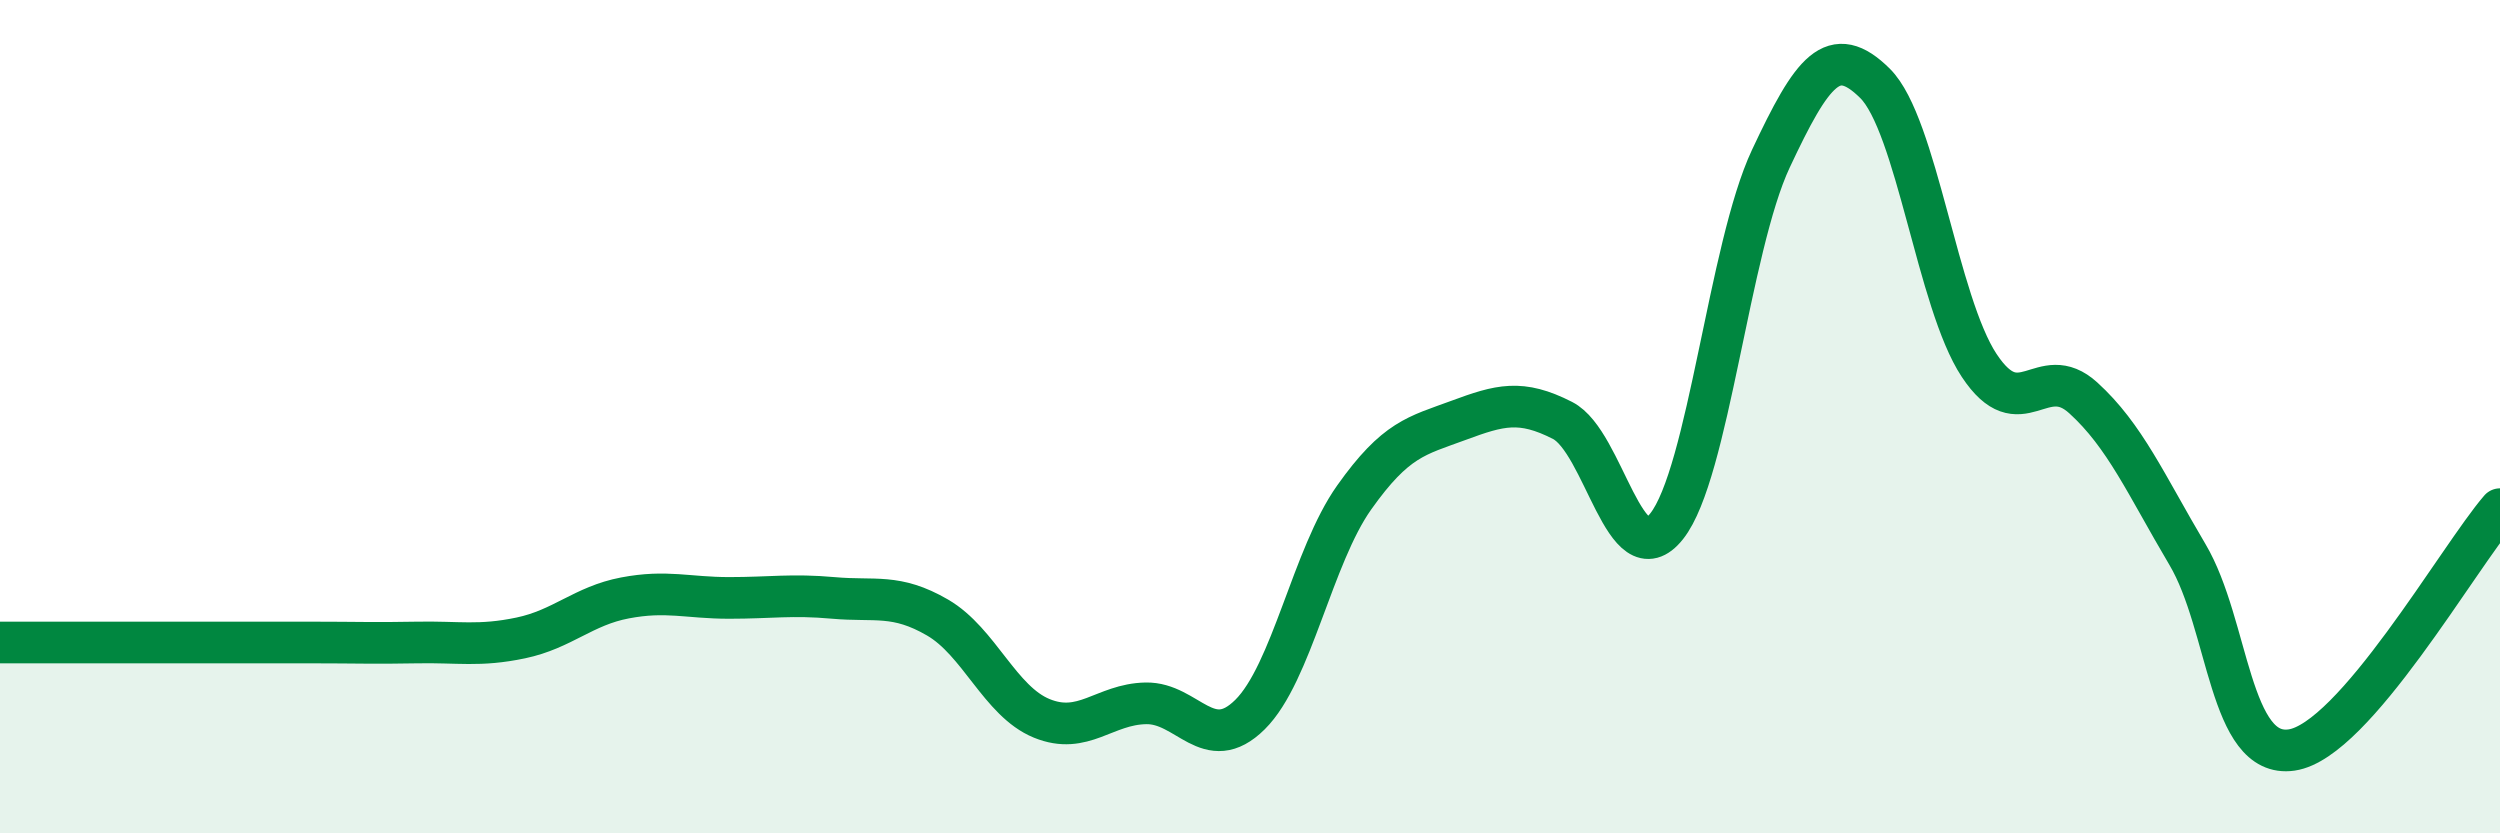
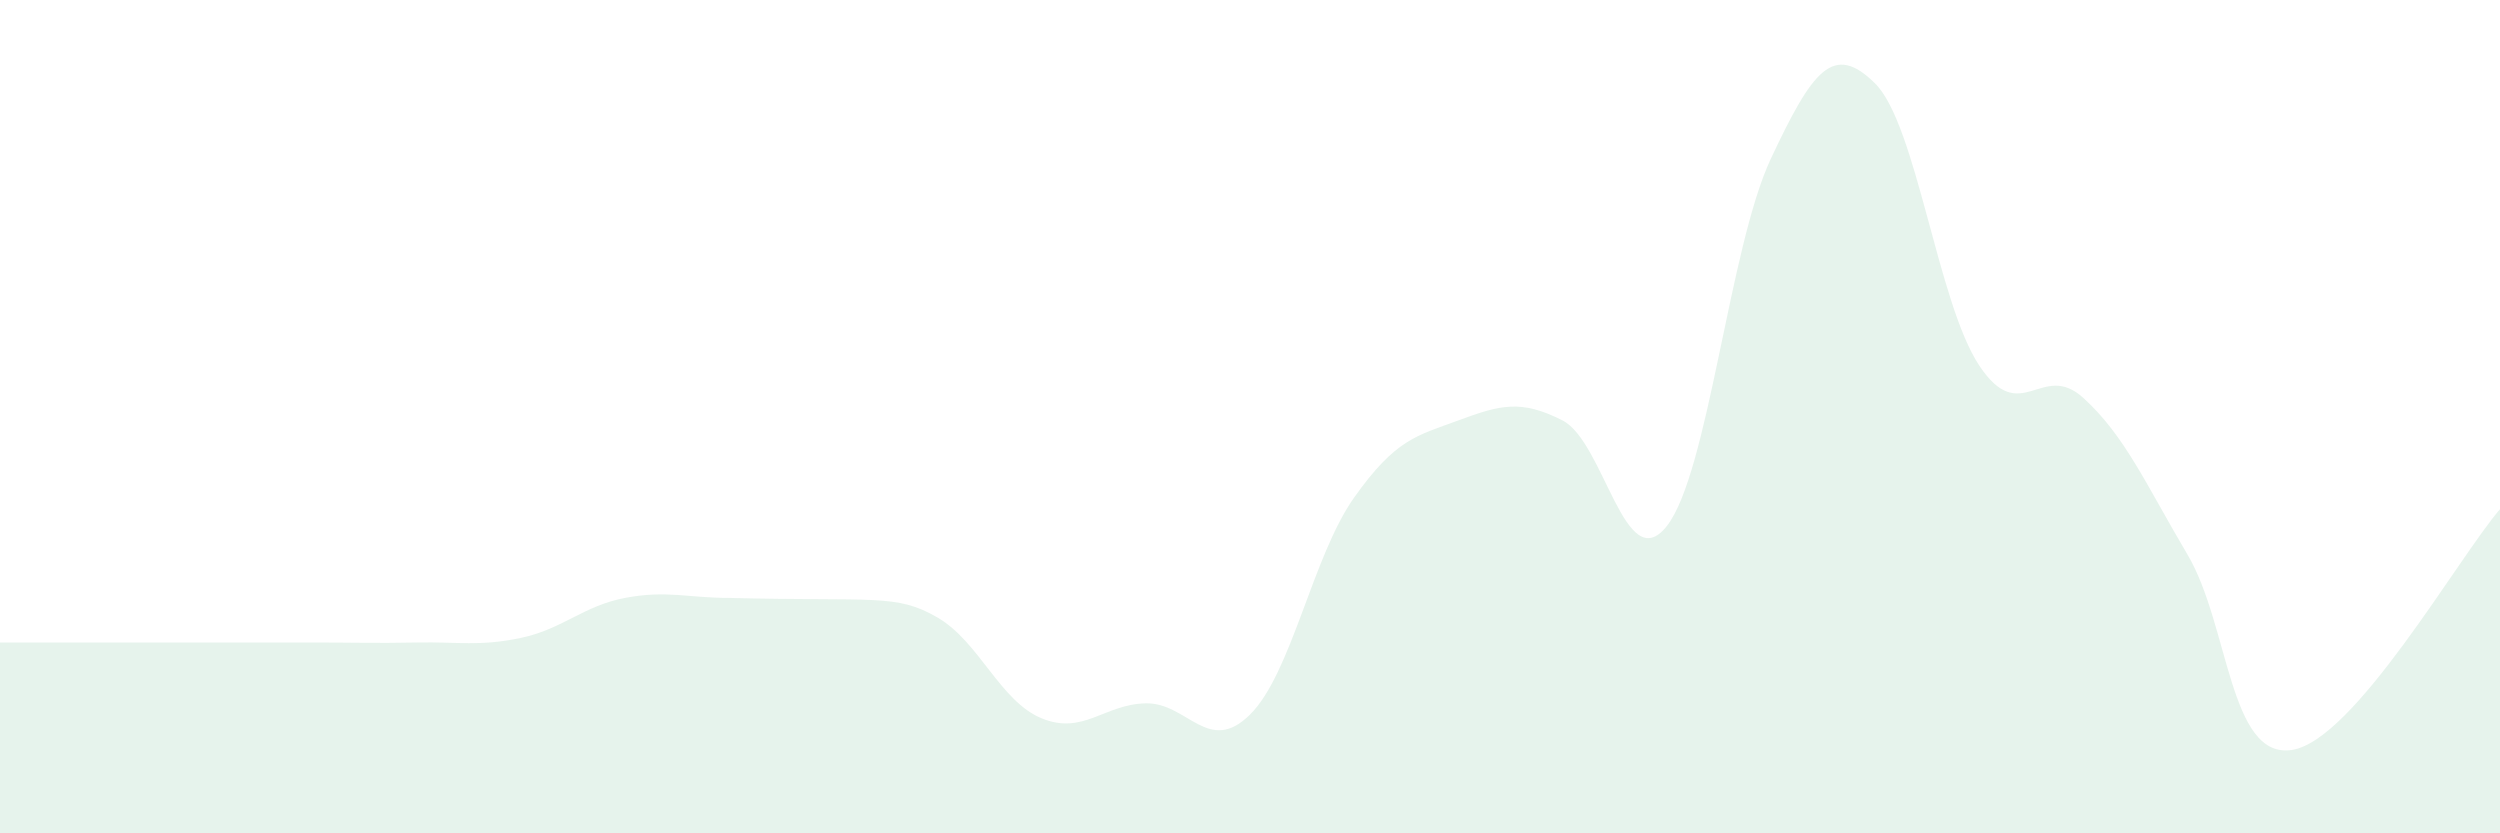
<svg xmlns="http://www.w3.org/2000/svg" width="60" height="20" viewBox="0 0 60 20">
-   <path d="M 0,15.42 C 0.5,15.42 1.5,15.42 2.5,15.42 C 3.5,15.42 4,15.42 5,15.42 C 6,15.42 6.5,15.42 7.5,15.42 C 8.5,15.42 9,15.44 10,15.42 C 11,15.4 11.5,15.52 12.5,15.31 C 13.5,15.1 14,14.54 15,14.35 C 16,14.16 16.5,14.35 17.5,14.35 C 18.5,14.35 19,14.26 20,14.35 C 21,14.44 21.5,14.24 22.5,14.82 C 23.5,15.4 24,16.83 25,17.24 C 26,17.65 26.5,16.9 27.5,16.88 C 28.5,16.86 29,18.14 30,17.15 C 31,16.16 31.5,13.35 32.5,11.94 C 33.5,10.53 34,10.46 35,10.09 C 36,9.72 36.5,9.58 37.5,10.09 C 38.5,10.6 39,13.89 40,12.63 C 41,11.37 41.5,5.94 42.5,3.81 C 43.5,1.68 44,1.01 45,2 C 46,2.99 46.5,7.26 47.5,8.77 C 48.5,10.28 49,8.64 50,9.55 C 51,10.46 51.5,11.62 52.5,13.31 C 53.5,15 53.5,18.22 55,18 C 56.5,17.78 59,13.38 60,12.22L60 20L0 20Z" fill="#008740" opacity="0.1" stroke-linecap="round" stroke-linejoin="round" />
-   <path d="M 0,15.42 C 0.5,15.42 1.5,15.42 2.5,15.42 C 3.5,15.42 4,15.42 5,15.42 C 6,15.42 6.5,15.42 7.5,15.42 C 8.5,15.42 9,15.44 10,15.42 C 11,15.4 11.5,15.52 12.5,15.31 C 13.5,15.1 14,14.54 15,14.35 C 16,14.16 16.5,14.35 17.5,14.35 C 18.5,14.35 19,14.26 20,14.35 C 21,14.44 21.5,14.24 22.5,14.82 C 23.5,15.4 24,16.83 25,17.24 C 26,17.65 26.5,16.9 27.5,16.88 C 28.5,16.86 29,18.14 30,17.15 C 31,16.16 31.5,13.35 32.5,11.94 C 33.5,10.53 34,10.46 35,10.09 C 36,9.72 36.5,9.58 37.5,10.09 C 38.5,10.6 39,13.89 40,12.63 C 41,11.37 41.5,5.94 42.5,3.81 C 43.5,1.68 44,1.01 45,2 C 46,2.99 46.5,7.26 47.5,8.77 C 48.5,10.28 49,8.64 50,9.55 C 51,10.46 51.5,11.62 52.5,13.31 C 53.5,15 53.5,18.22 55,18 C 56.5,17.78 59,13.38 60,12.22" stroke="#008740" stroke-width="1" fill="none" stroke-linecap="round" stroke-linejoin="round" />
+   <path d="M 0,15.42 C 0.5,15.42 1.5,15.42 2.5,15.42 C 3.5,15.42 4,15.42 5,15.42 C 6,15.42 6.5,15.42 7.5,15.42 C 8.5,15.42 9,15.44 10,15.42 C 11,15.4 11.5,15.52 12.5,15.31 C 13.5,15.1 14,14.54 15,14.35 C 16,14.16 16.5,14.35 17.5,14.35 C 21,14.44 21.5,14.24 22.5,14.82 C 23.5,15.4 24,16.83 25,17.24 C 26,17.65 26.5,16.9 27.5,16.88 C 28.5,16.86 29,18.14 30,17.15 C 31,16.16 31.5,13.35 32.5,11.94 C 33.5,10.53 34,10.46 35,10.09 C 36,9.72 36.5,9.58 37.5,10.09 C 38.5,10.6 39,13.89 40,12.63 C 41,11.37 41.5,5.94 42.5,3.81 C 43.5,1.68 44,1.01 45,2 C 46,2.99 46.5,7.26 47.5,8.77 C 48.5,10.28 49,8.64 50,9.55 C 51,10.46 51.5,11.62 52.5,13.31 C 53.5,15 53.5,18.22 55,18 C 56.5,17.78 59,13.38 60,12.22L60 20L0 20Z" fill="#008740" opacity="0.1" stroke-linecap="round" stroke-linejoin="round" />
</svg>